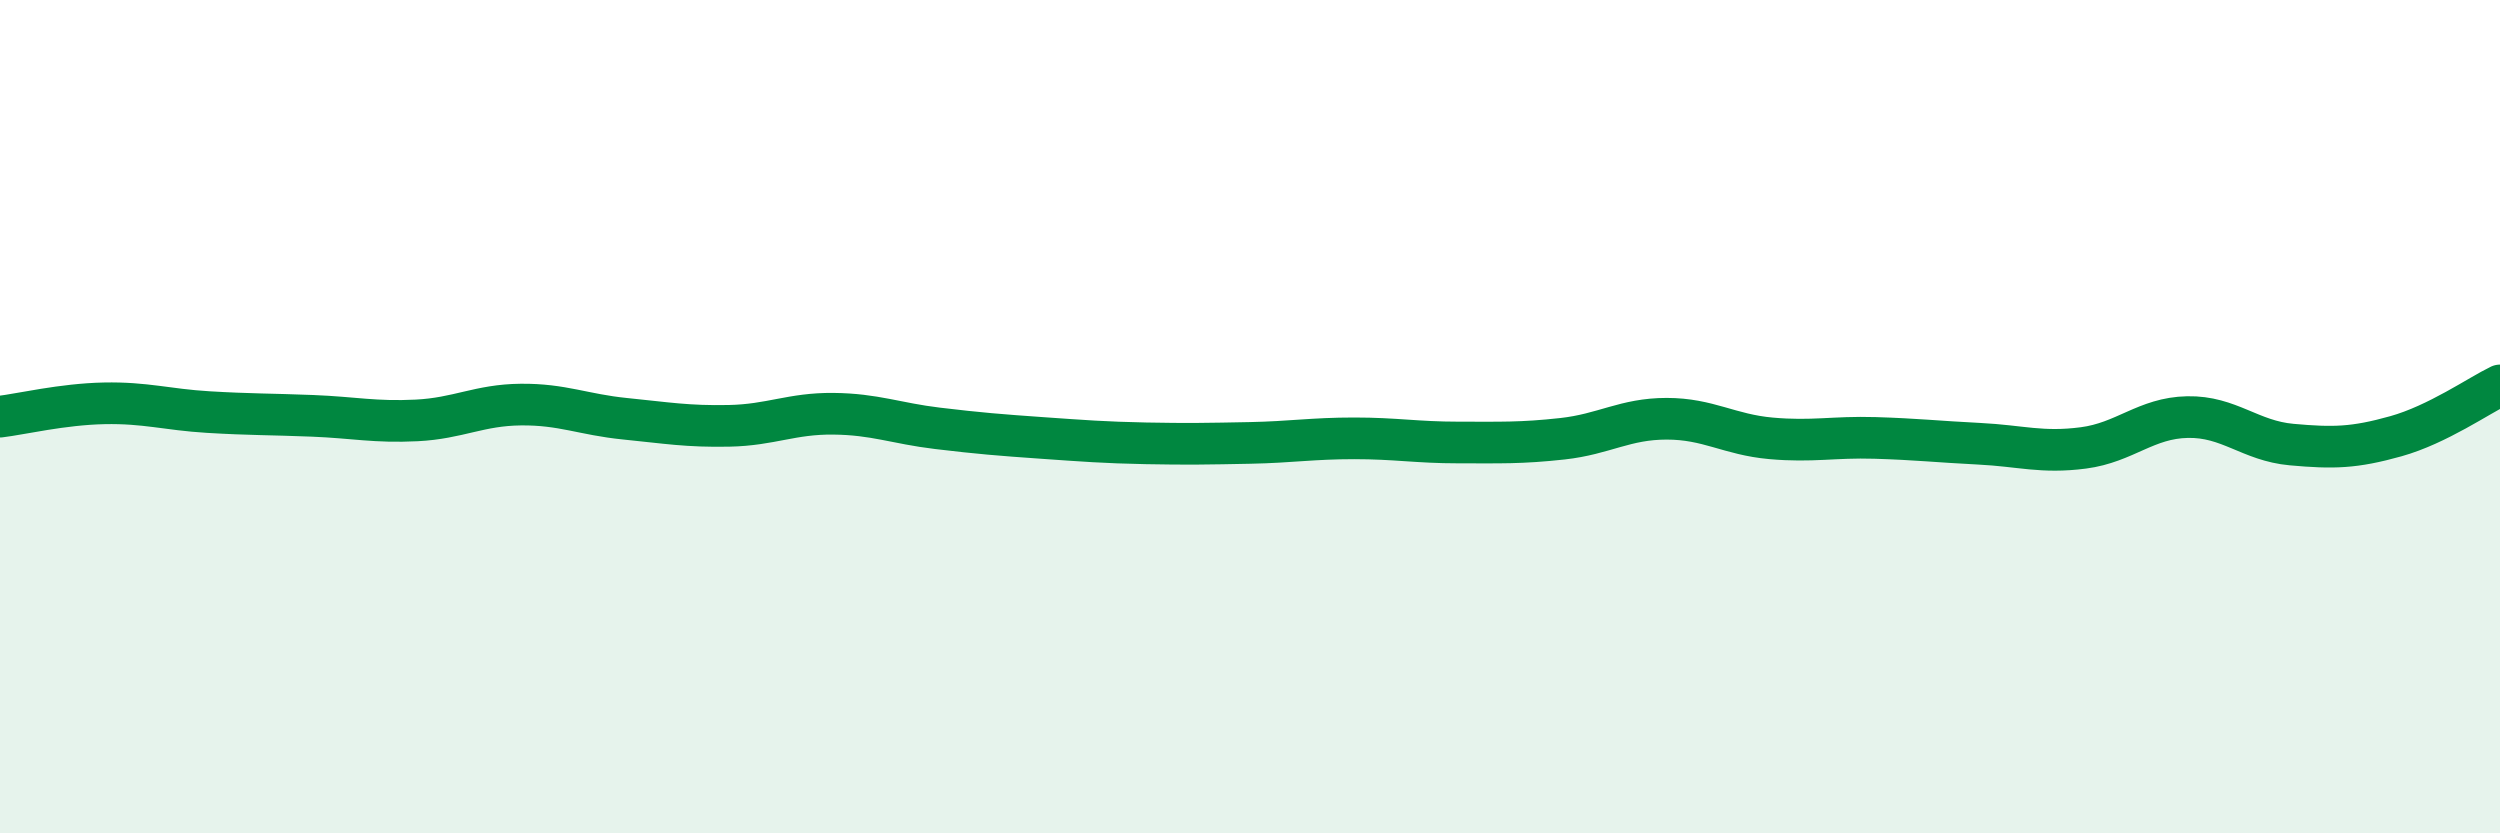
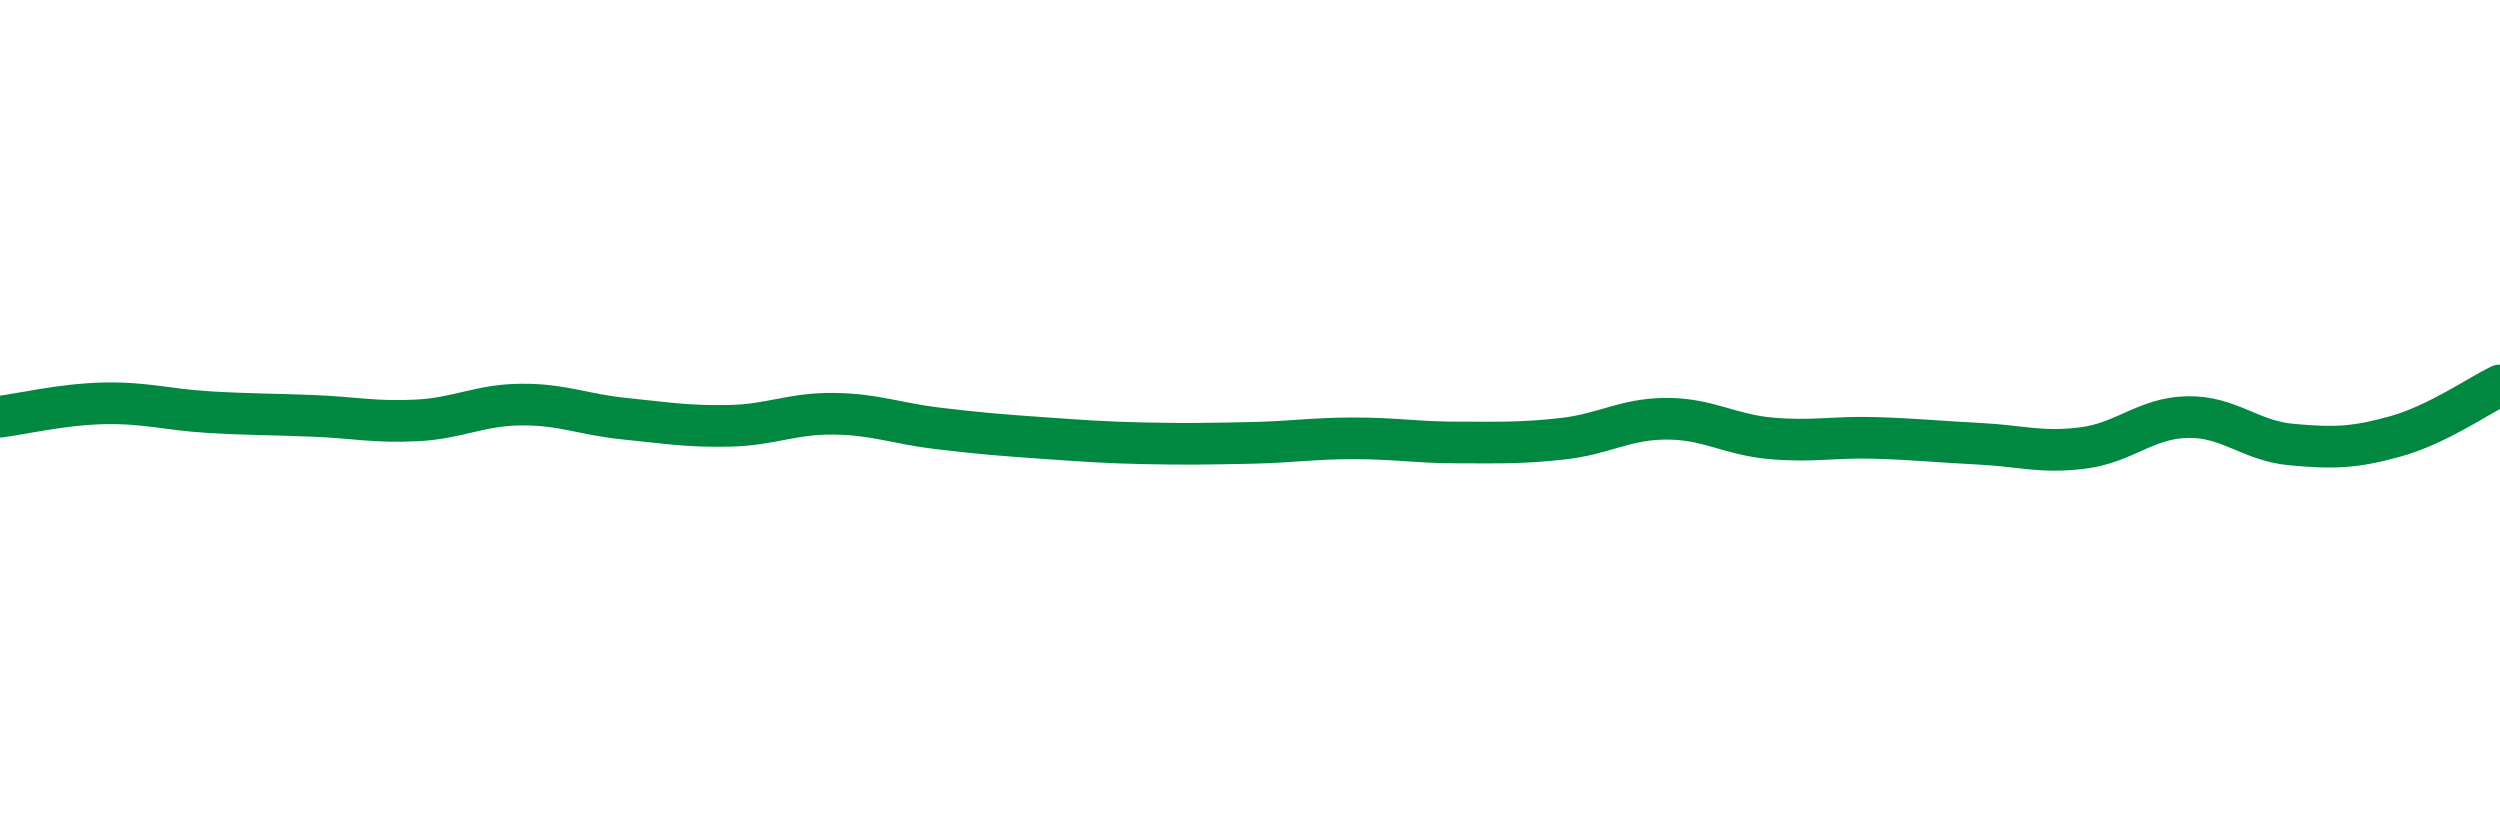
<svg xmlns="http://www.w3.org/2000/svg" width="60" height="20" viewBox="0 0 60 20">
-   <path d="M 0,10 C 0.5,9.94 1.5,9.7 2.5,9.68 C 3.5,9.66 4,9.83 5,9.89 C 6,9.95 6.5,9.94 7.5,9.98 C 8.5,10.02 9,10.14 10,10.09 C 11,10.04 11.5,9.72 12.5,9.71 C 13.5,9.7 14,9.95 15,10.05 C 16,10.15 16.5,10.24 17.5,10.22 C 18.5,10.2 19,9.92 20,9.93 C 21,9.94 21.5,10.16 22.5,10.28 C 23.5,10.4 24,10.44 25,10.51 C 26,10.58 26.5,10.62 27.5,10.64 C 28.5,10.66 29,10.65 30,10.63 C 31,10.61 31.5,10.52 32.5,10.52 C 33.5,10.52 34,10.62 35,10.62 C 36,10.62 36.5,10.64 37.5,10.53 C 38.5,10.42 39,10.05 40,10.05 C 41,10.05 41.5,10.43 42.5,10.52 C 43.5,10.61 44,10.48 45,10.51 C 46,10.54 46.5,10.6 47.5,10.65 C 48.5,10.7 49,10.88 50,10.75 C 51,10.62 51.5,10.03 52.5,10.01 C 53.5,9.99 54,10.58 55,10.67 C 56,10.76 56.5,10.75 57.5,10.47 C 58.5,10.19 59.5,9.49 60,9.25L60 20L0 20Z" fill="#008740" opacity="0.1" stroke-linecap="round" stroke-linejoin="round" />
  <path d="M 0,10 C 0.5,9.94 1.5,9.7 2.5,9.68 C 3.5,9.66 4,9.83 5,9.89 C 6,9.95 6.5,9.94 7.5,9.98 C 8.5,10.02 9,10.14 10,10.09 C 11,10.04 11.5,9.72 12.5,9.71 C 13.5,9.7 14,9.95 15,10.05 C 16,10.15 16.5,10.24 17.5,10.22 C 18.5,10.2 19,9.92 20,9.93 C 21,9.94 21.5,10.16 22.5,10.28 C 23.5,10.4 24,10.44 25,10.51 C 26,10.58 26.5,10.62 27.5,10.64 C 28.5,10.66 29,10.65 30,10.63 C 31,10.61 31.5,10.52 32.5,10.52 C 33.5,10.52 34,10.62 35,10.62 C 36,10.62 36.5,10.64 37.5,10.53 C 38.5,10.42 39,10.05 40,10.05 C 41,10.05 41.5,10.43 42.5,10.52 C 43.5,10.61 44,10.48 45,10.51 C 46,10.54 46.5,10.6 47.5,10.65 C 48.5,10.7 49,10.88 50,10.75 C 51,10.62 51.5,10.03 52.5,10.01 C 53.5,9.99 54,10.58 55,10.67 C 56,10.76 56.5,10.75 57.5,10.47 C 58.5,10.19 59.5,9.49 60,9.25" stroke="#008740" stroke-width="1" fill="none" stroke-linecap="round" stroke-linejoin="round" />
</svg>